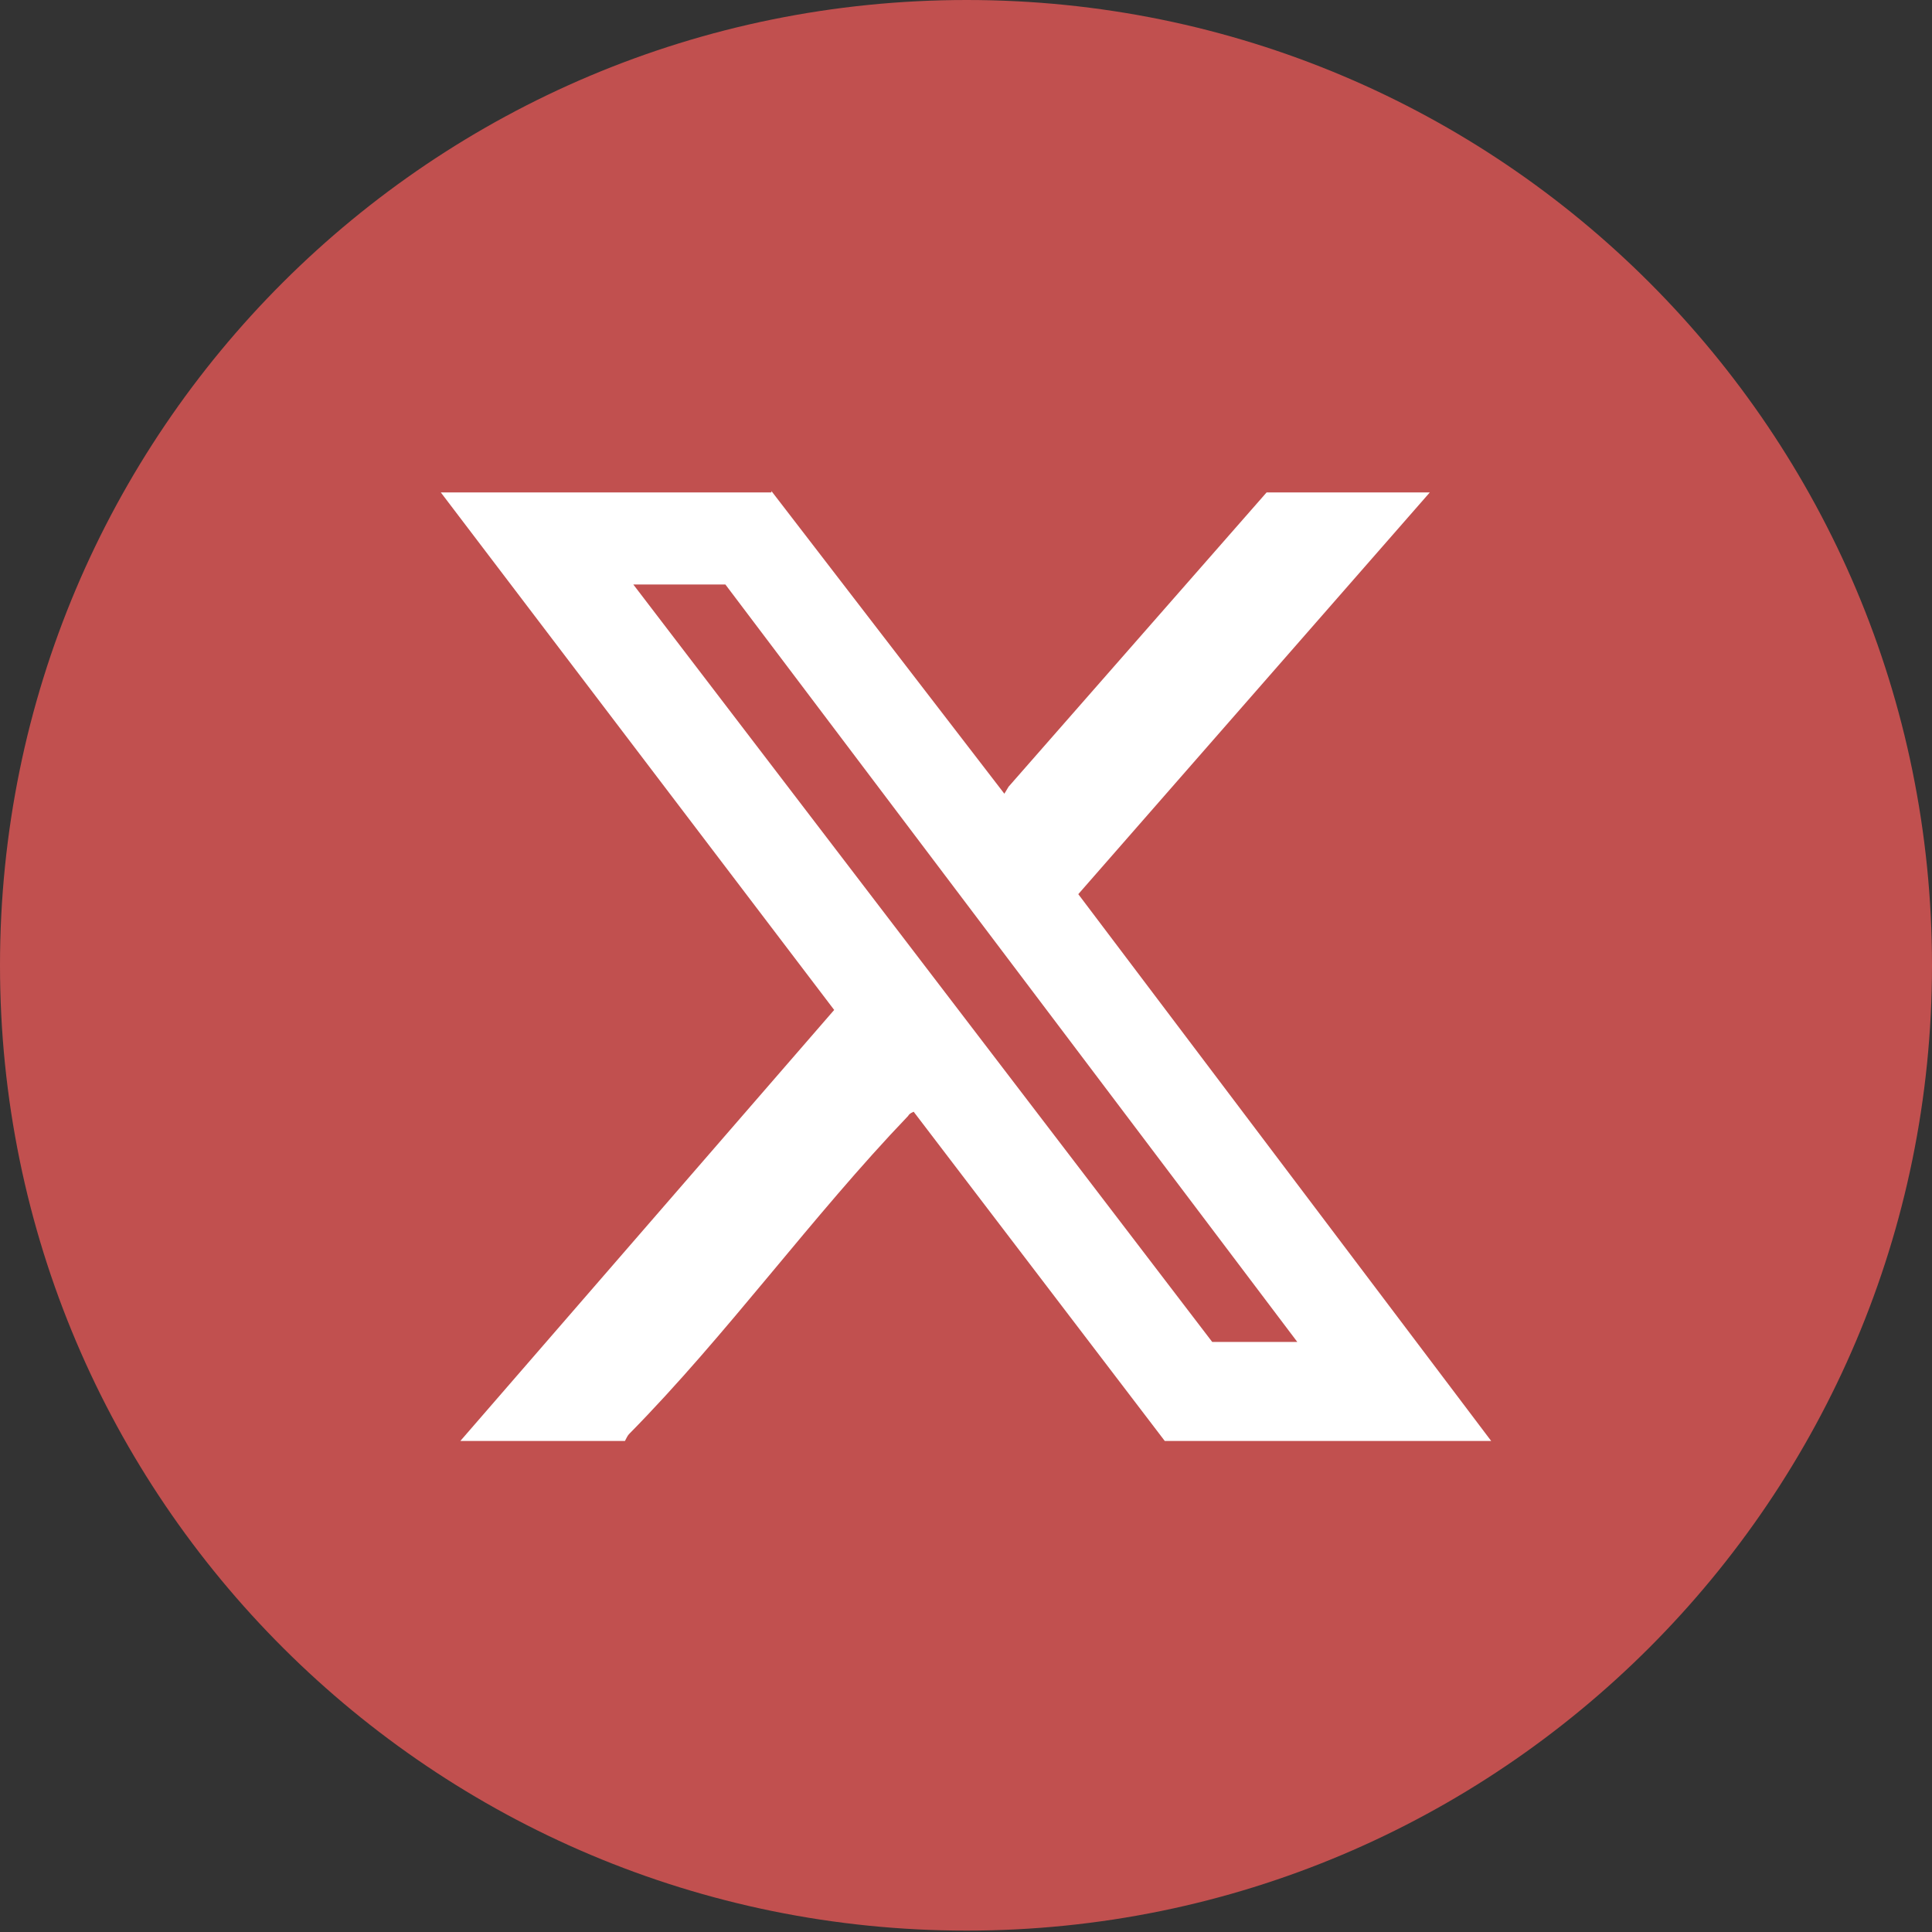
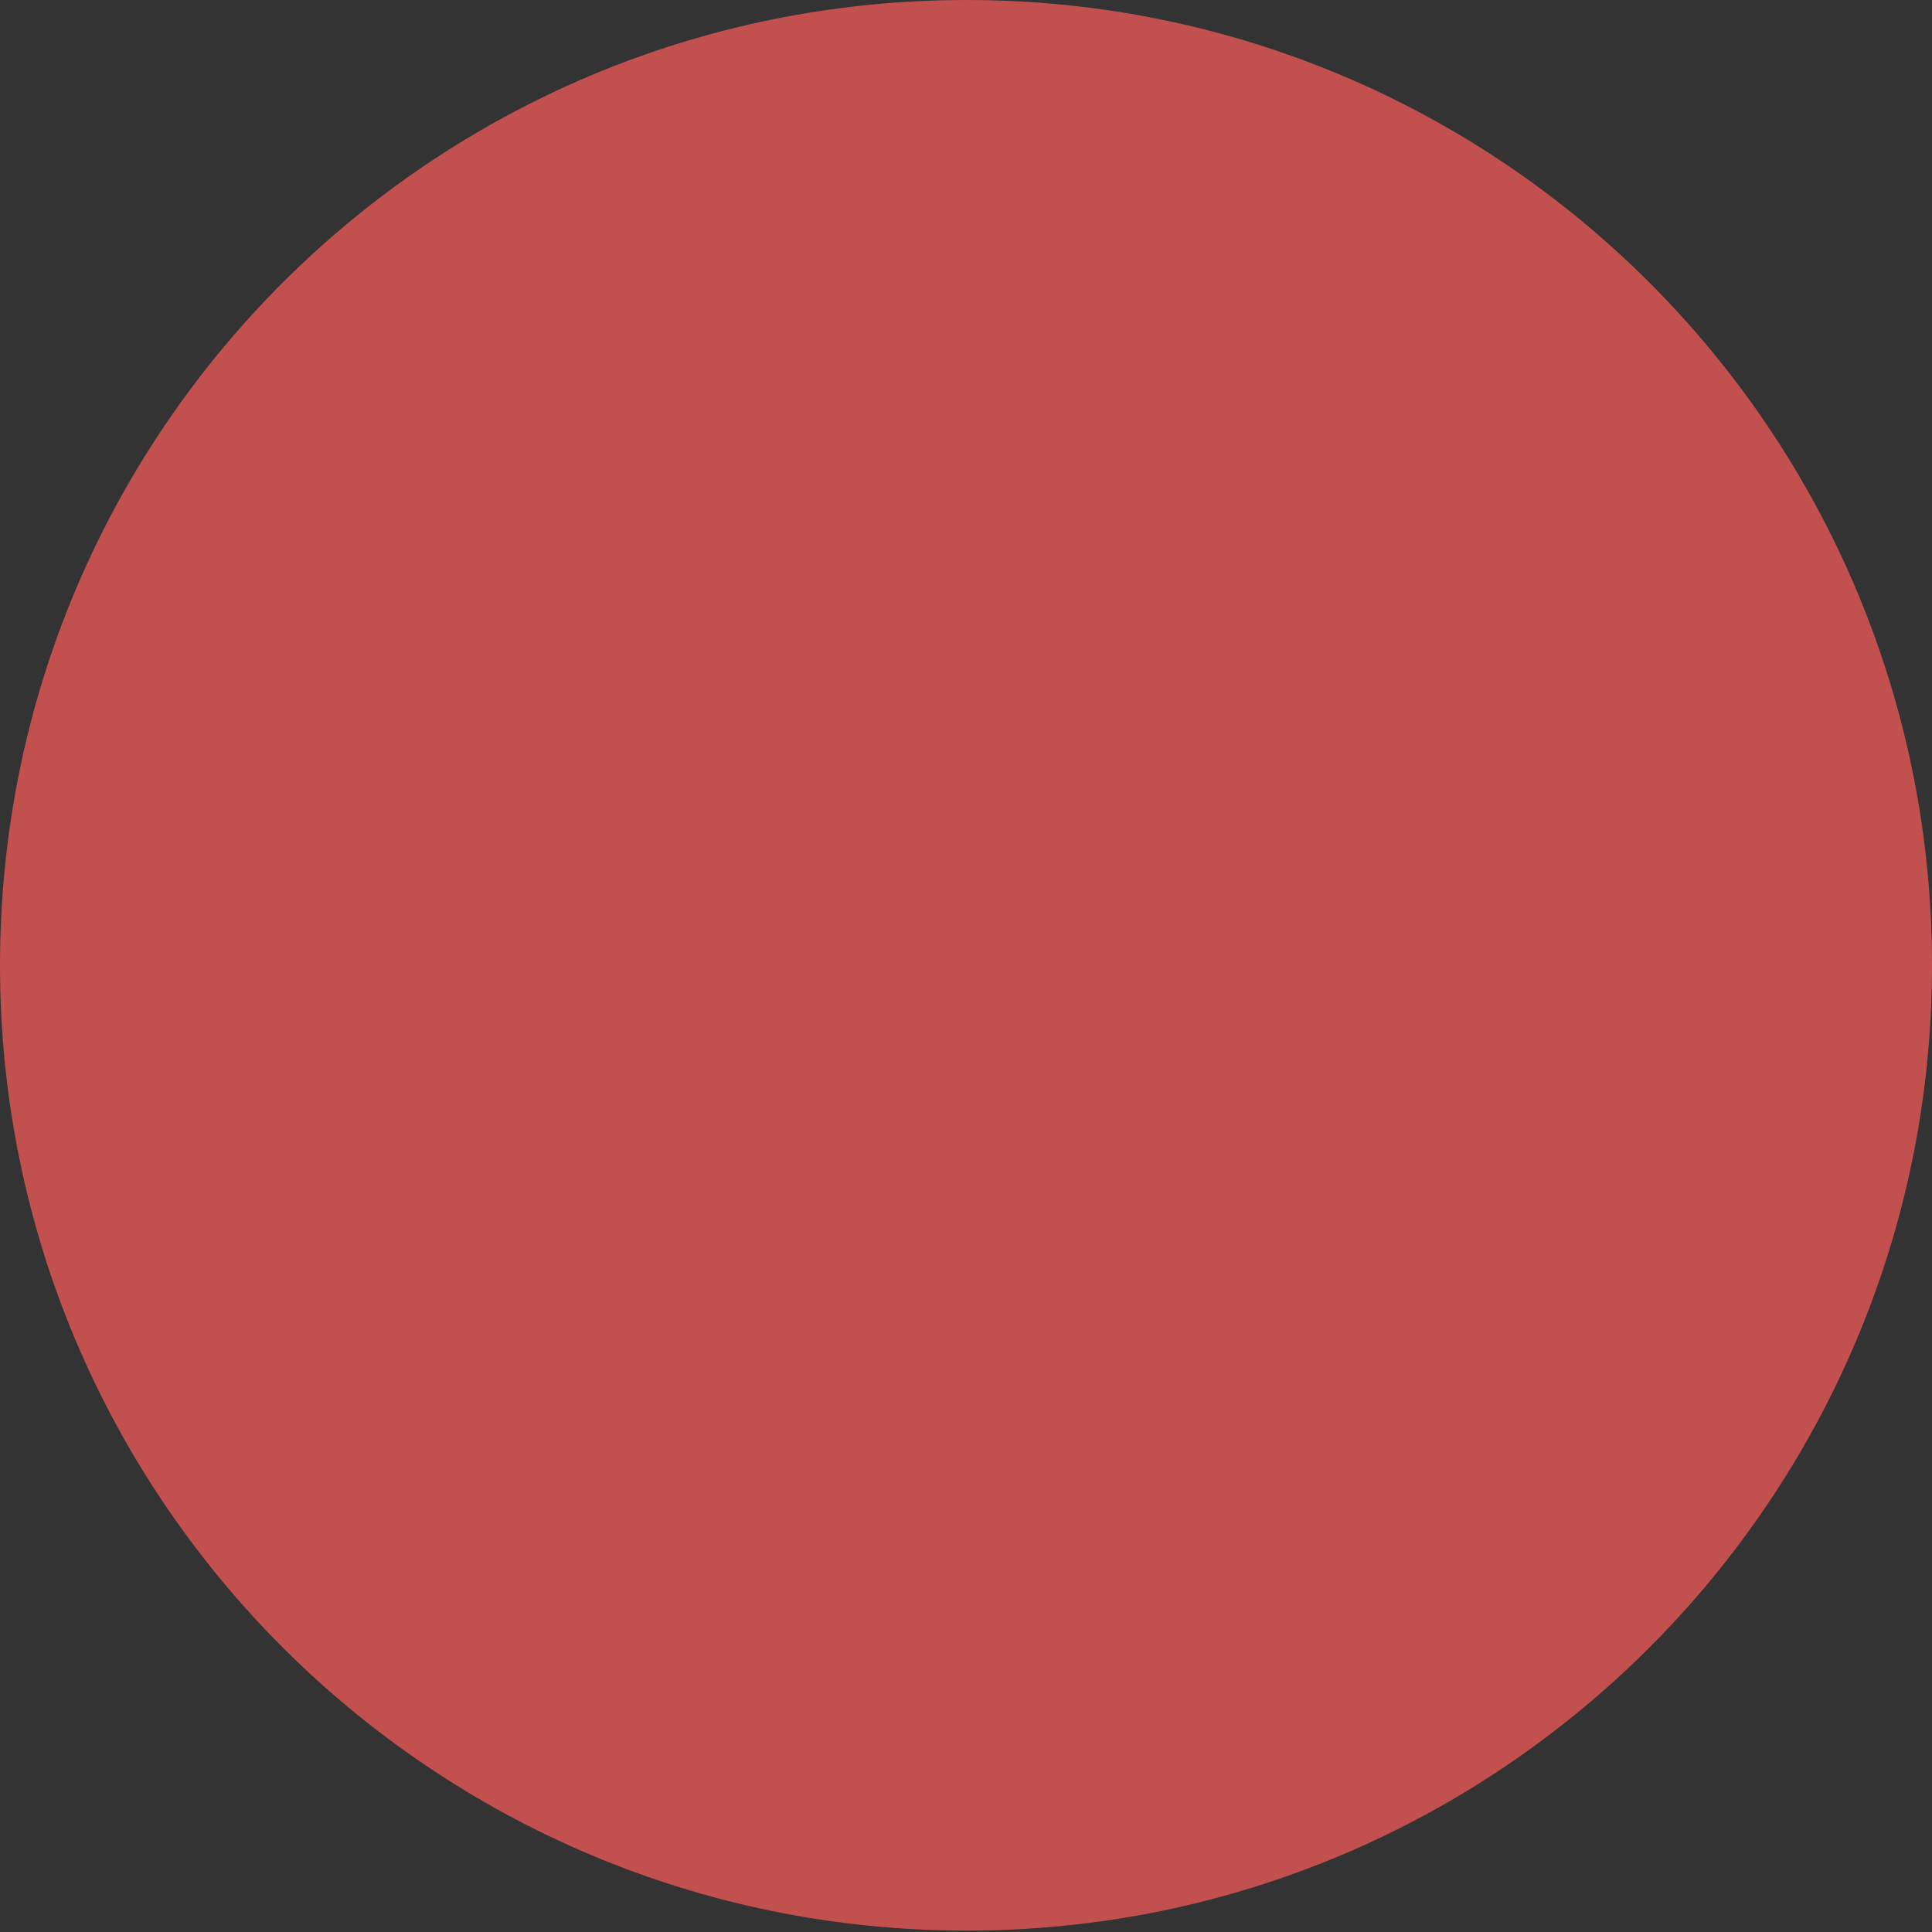
<svg xmlns="http://www.w3.org/2000/svg" id="Calque_2" data-name="Calque 2" viewBox="0 0 13.85 13.85">
  <rect x="0" y="0" width="13.85" height="13.85" fill="#333333" stroke="none" />
  <defs>
    <style> .cls-1 { fill: #fff; } .cls-2 { fill: #c1504f; } </style>
  </defs>
  <g id="Calque_2-2" data-name="Calque 2">
    <path class="cls-2" d="M13.85,6.92c0,3.82-3.1,6.92-6.92,6.92S0,10.75,0,6.92,3.1,0,6.93,0s6.92,3.1,6.92,6.92" />
-     <path class="cls-1" d="M5.53,3.52l1.67,2.17.03-.05,1.85-2.11h1.17l-2.52,2.88,2.96,3.92h-2.34l-1.8-2.36s-.03.01-.04.03c-.69.72-1.3,1.57-2,2.28-.01.01-.02.03-.03.05h-1.18l2.68-3.09-2.82-3.71h2.37ZM9.3,9.62l-4.1-5.43h-.66l4.15,5.43h.61Z" />
  </g>
</svg>